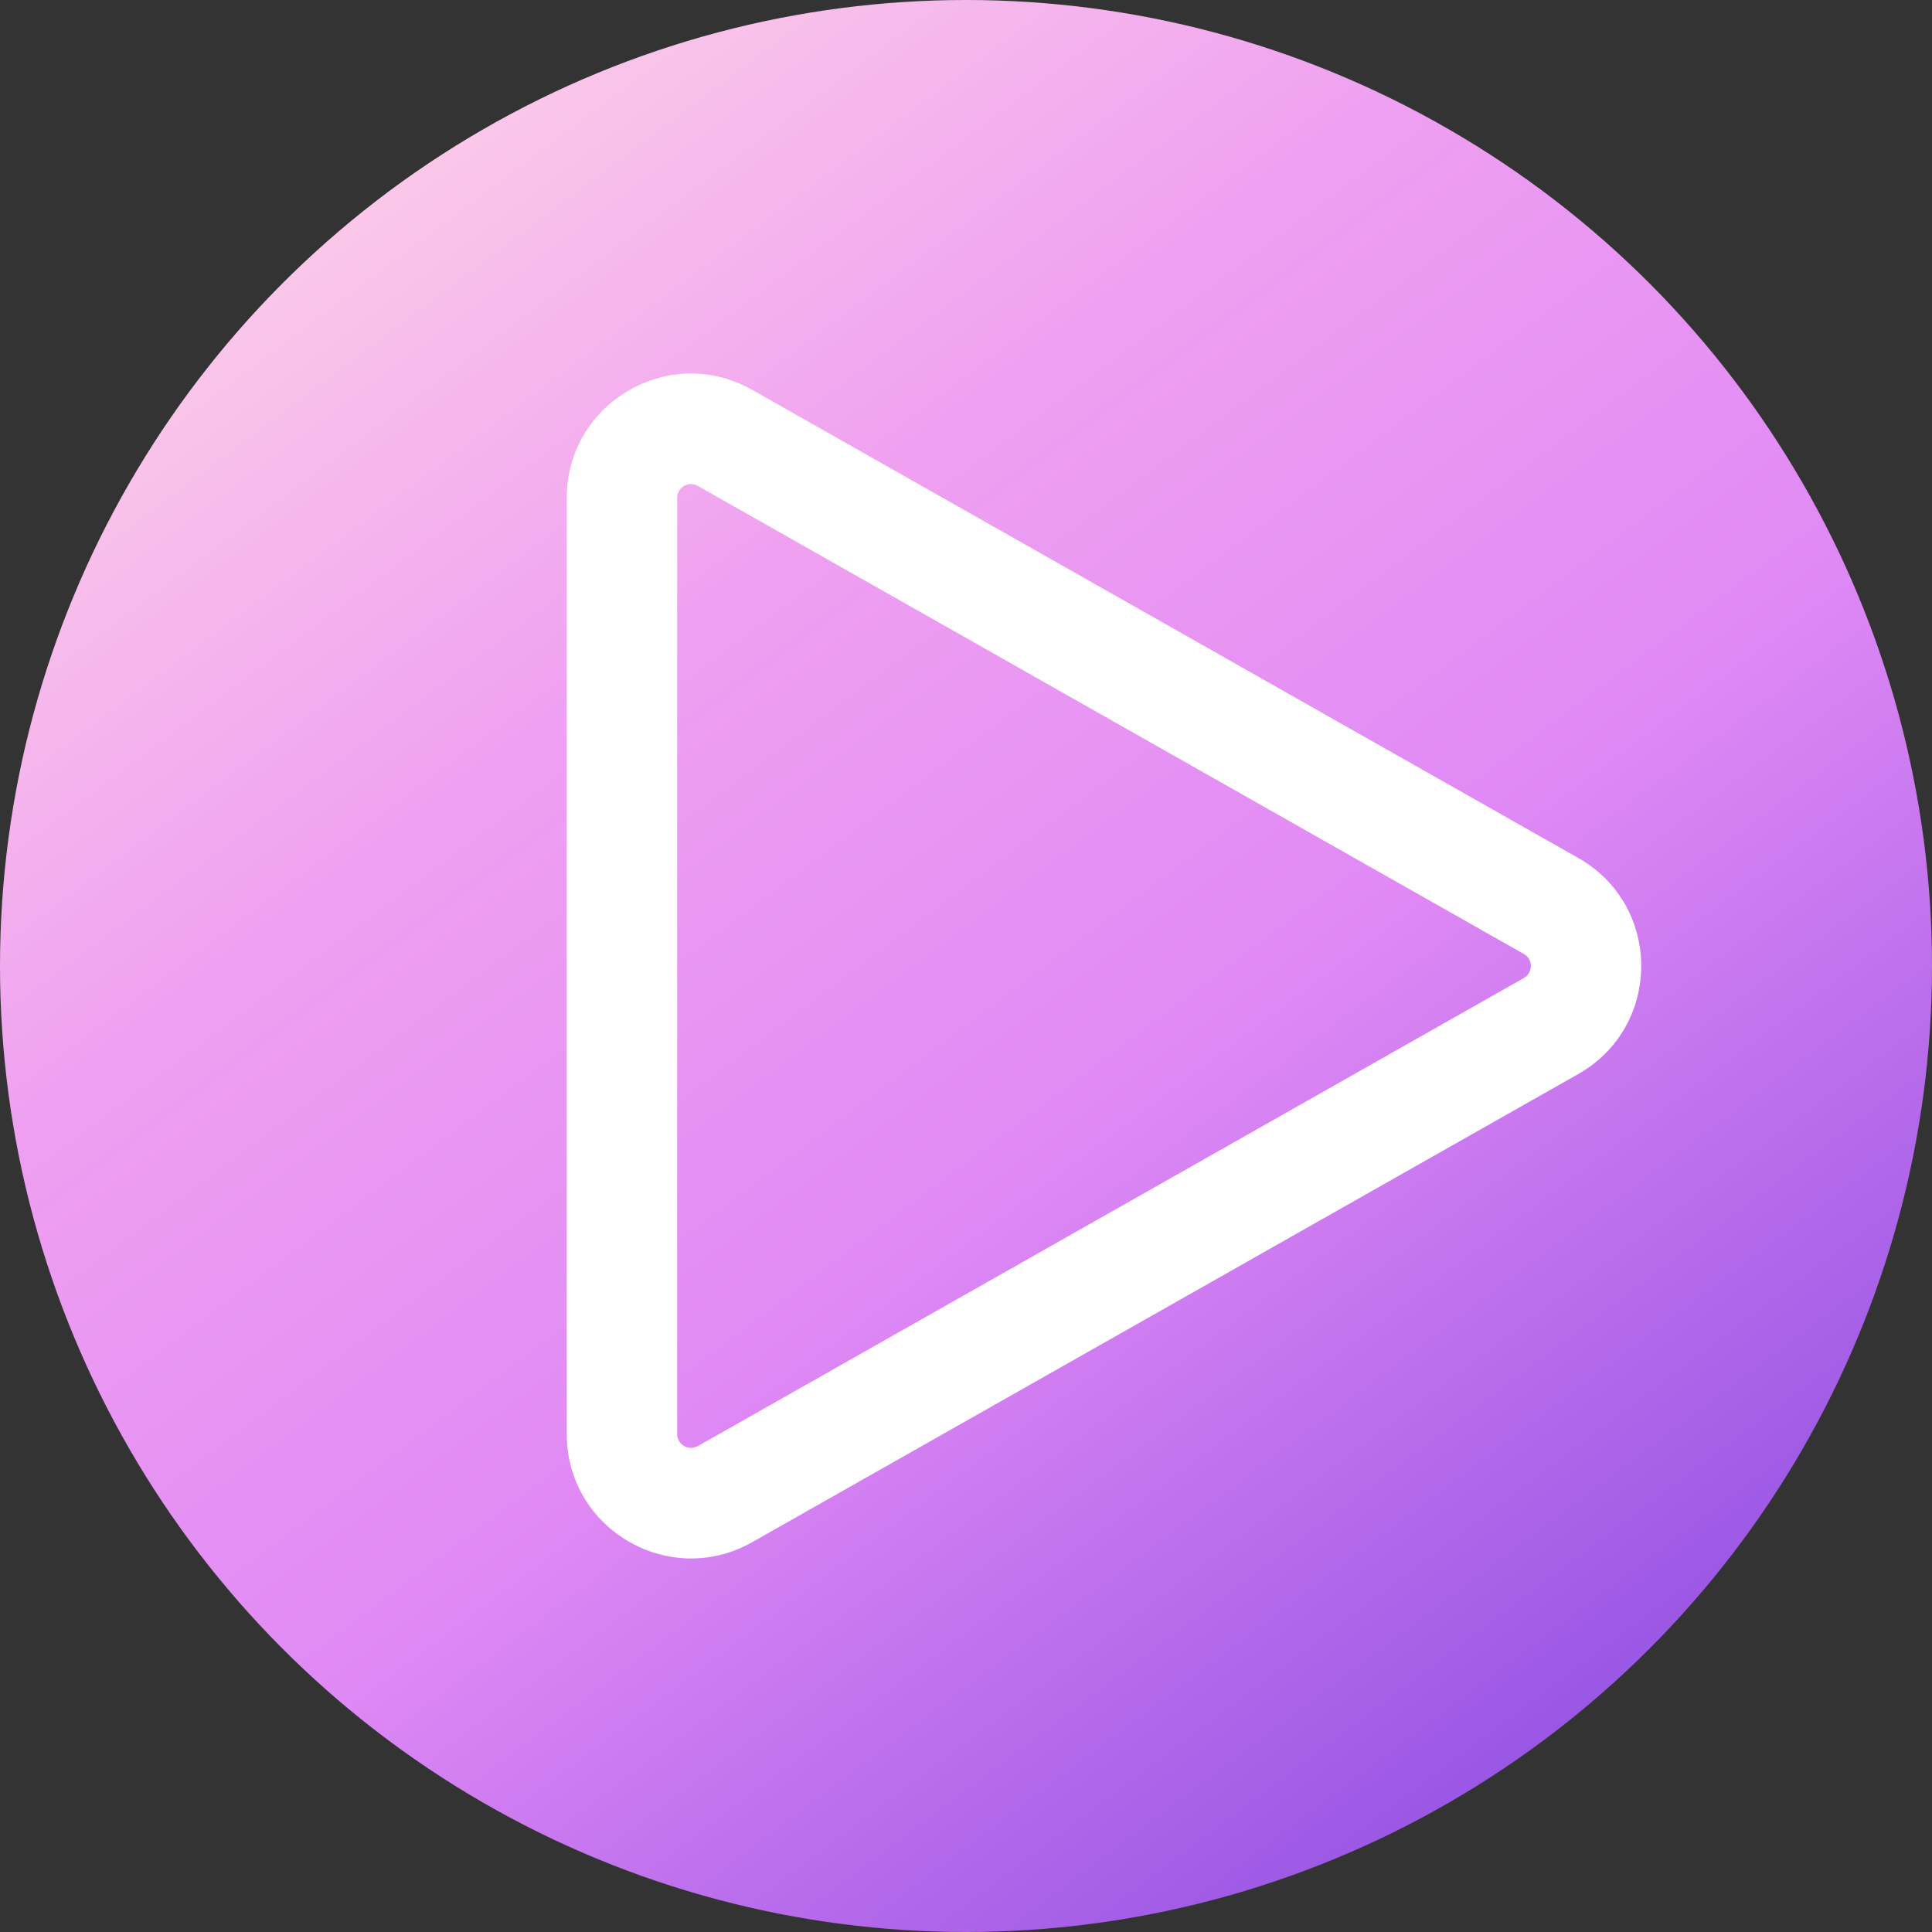
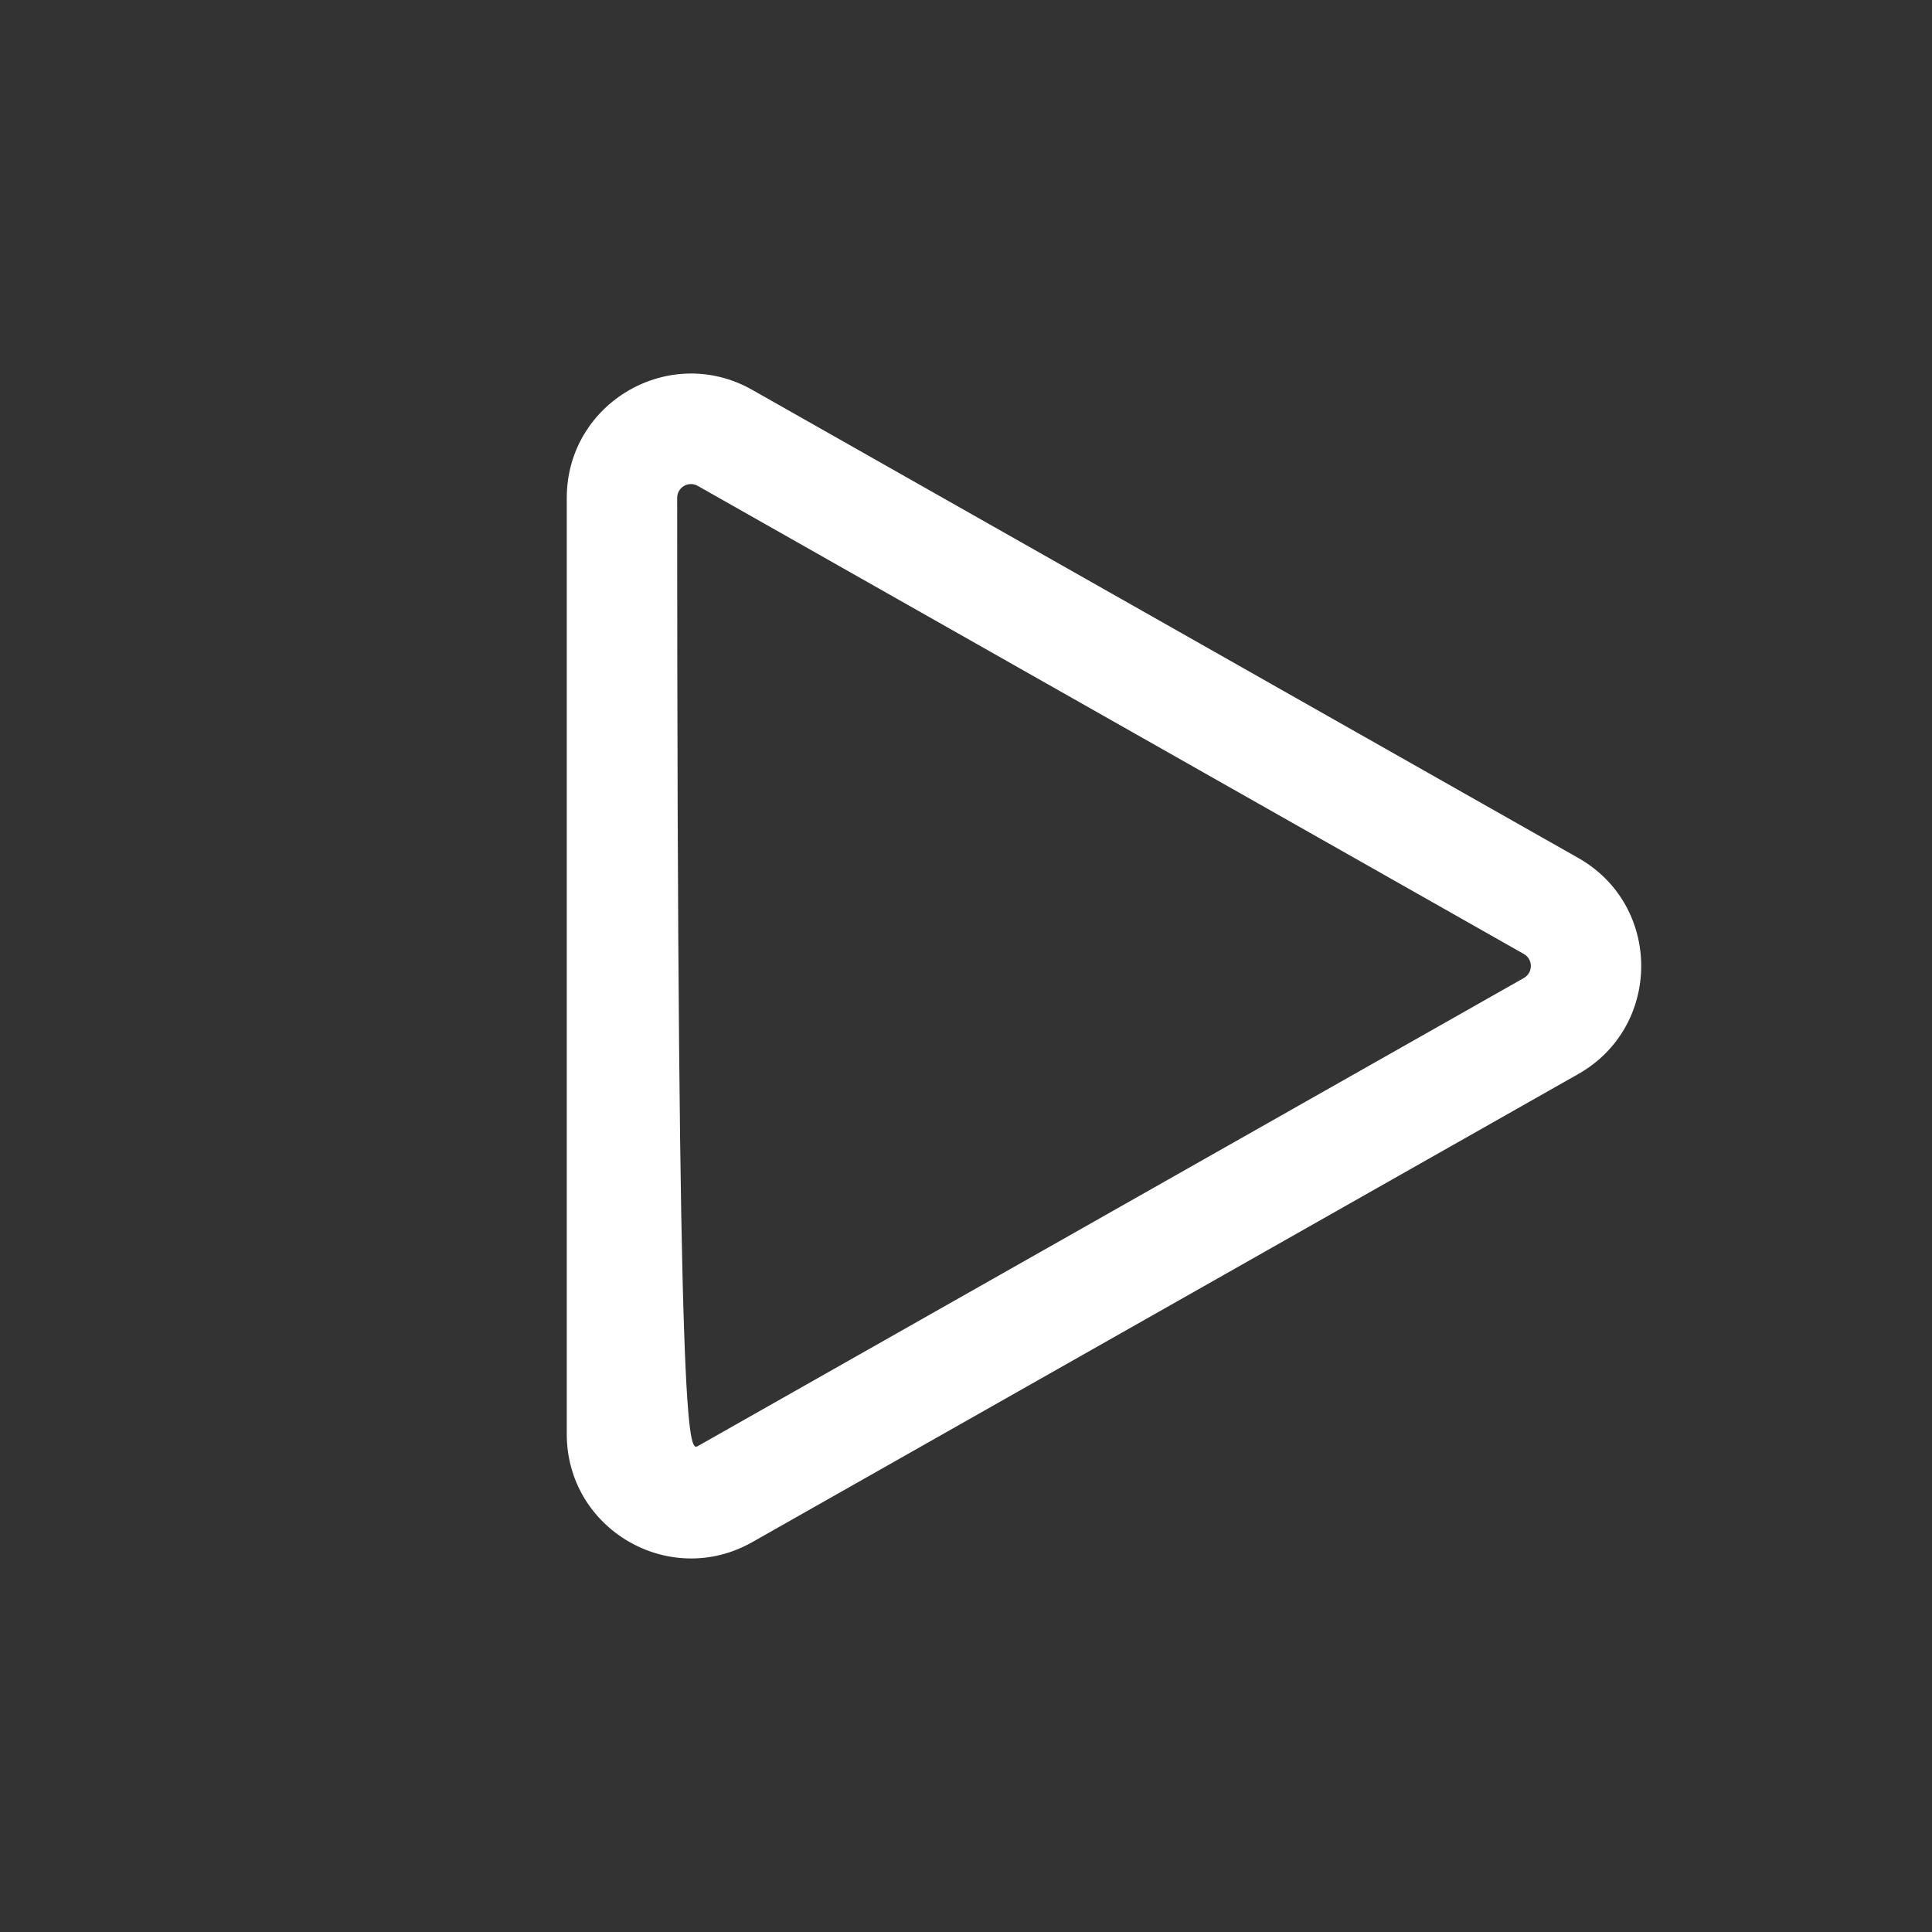
<svg xmlns="http://www.w3.org/2000/svg" width="28" height="28" viewBox="0 0 28 28" fill="none">
  <rect x="0" y="0" width="28" height="28" fill="#333333" stroke="none" />
-   <circle cx="14" cy="14" r="14" fill="url(#paint0_linear_7241_23393)" />
-   <path fill-rule="evenodd" clip-rule="evenodd" d="M10.113 7.042C9.98 6.966 9.814 7.062 9.814 7.216V20.784C9.814 20.937 9.98 21.033 10.113 20.958L22.085 14.174C22.22 14.097 22.22 13.902 22.085 13.826L10.113 7.042ZM8.214 7.216C8.214 5.837 9.702 4.97 10.902 5.65L22.873 12.434C24.09 13.123 24.09 14.876 22.873 15.566L10.902 22.35C9.702 23.03 8.214 22.163 8.214 20.784V7.216Z" fill="white" />
+   <path fill-rule="evenodd" clip-rule="evenodd" d="M10.113 7.042C9.98 6.966 9.814 7.062 9.814 7.216C9.814 20.937 9.98 21.033 10.113 20.958L22.085 14.174C22.22 14.097 22.22 13.902 22.085 13.826L10.113 7.042ZM8.214 7.216C8.214 5.837 9.702 4.97 10.902 5.65L22.873 12.434C24.09 13.123 24.09 14.876 22.873 15.566L10.902 22.35C9.702 23.03 8.214 22.163 8.214 20.784V7.216Z" fill="white" />
  <defs>
    <linearGradient id="paint0_linear_7241_23393" x1="8.9407e-08" y1="6.5" x2="18" y2="30.5" gradientUnits="userSpaceOnUse">
      <stop stop-color="#FBC9E9" />
      <stop offset="0.269" stop-color="#EFA0F1" />
      <stop offset="0.577" stop-color="#E089F5" />
      <stop offset="1" stop-color="#904FE2" />
    </linearGradient>
  </defs>
</svg>